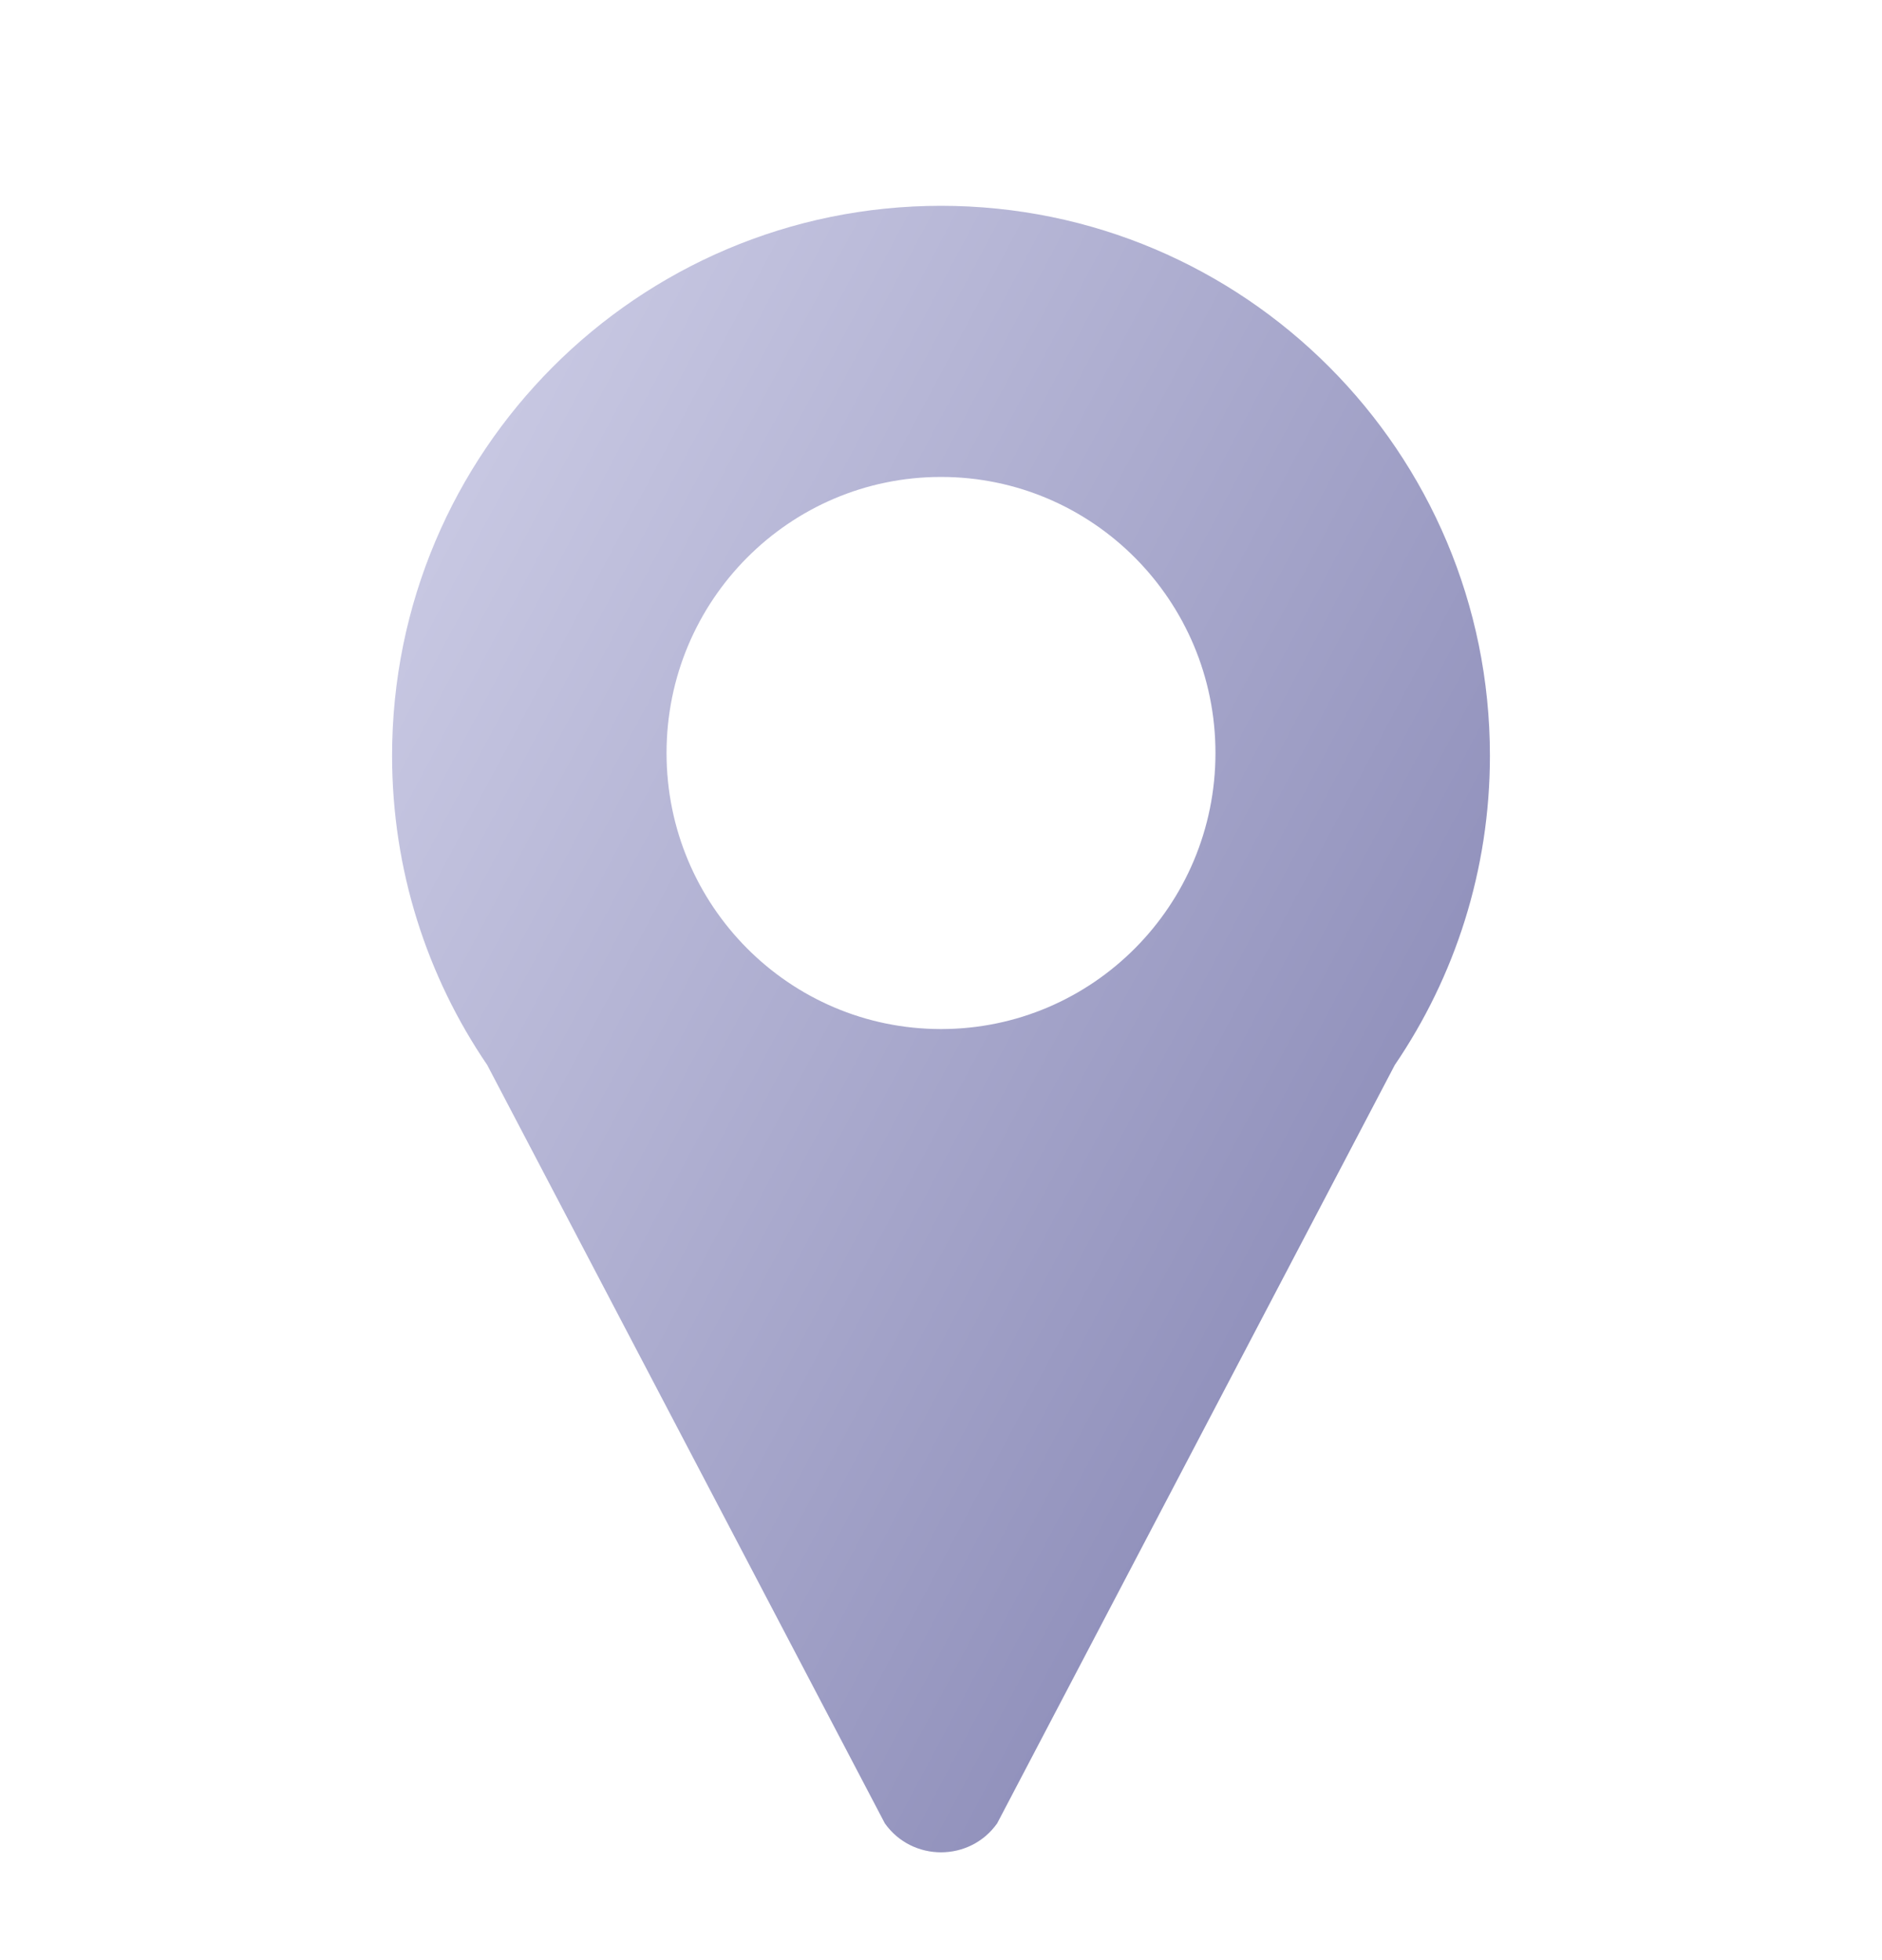
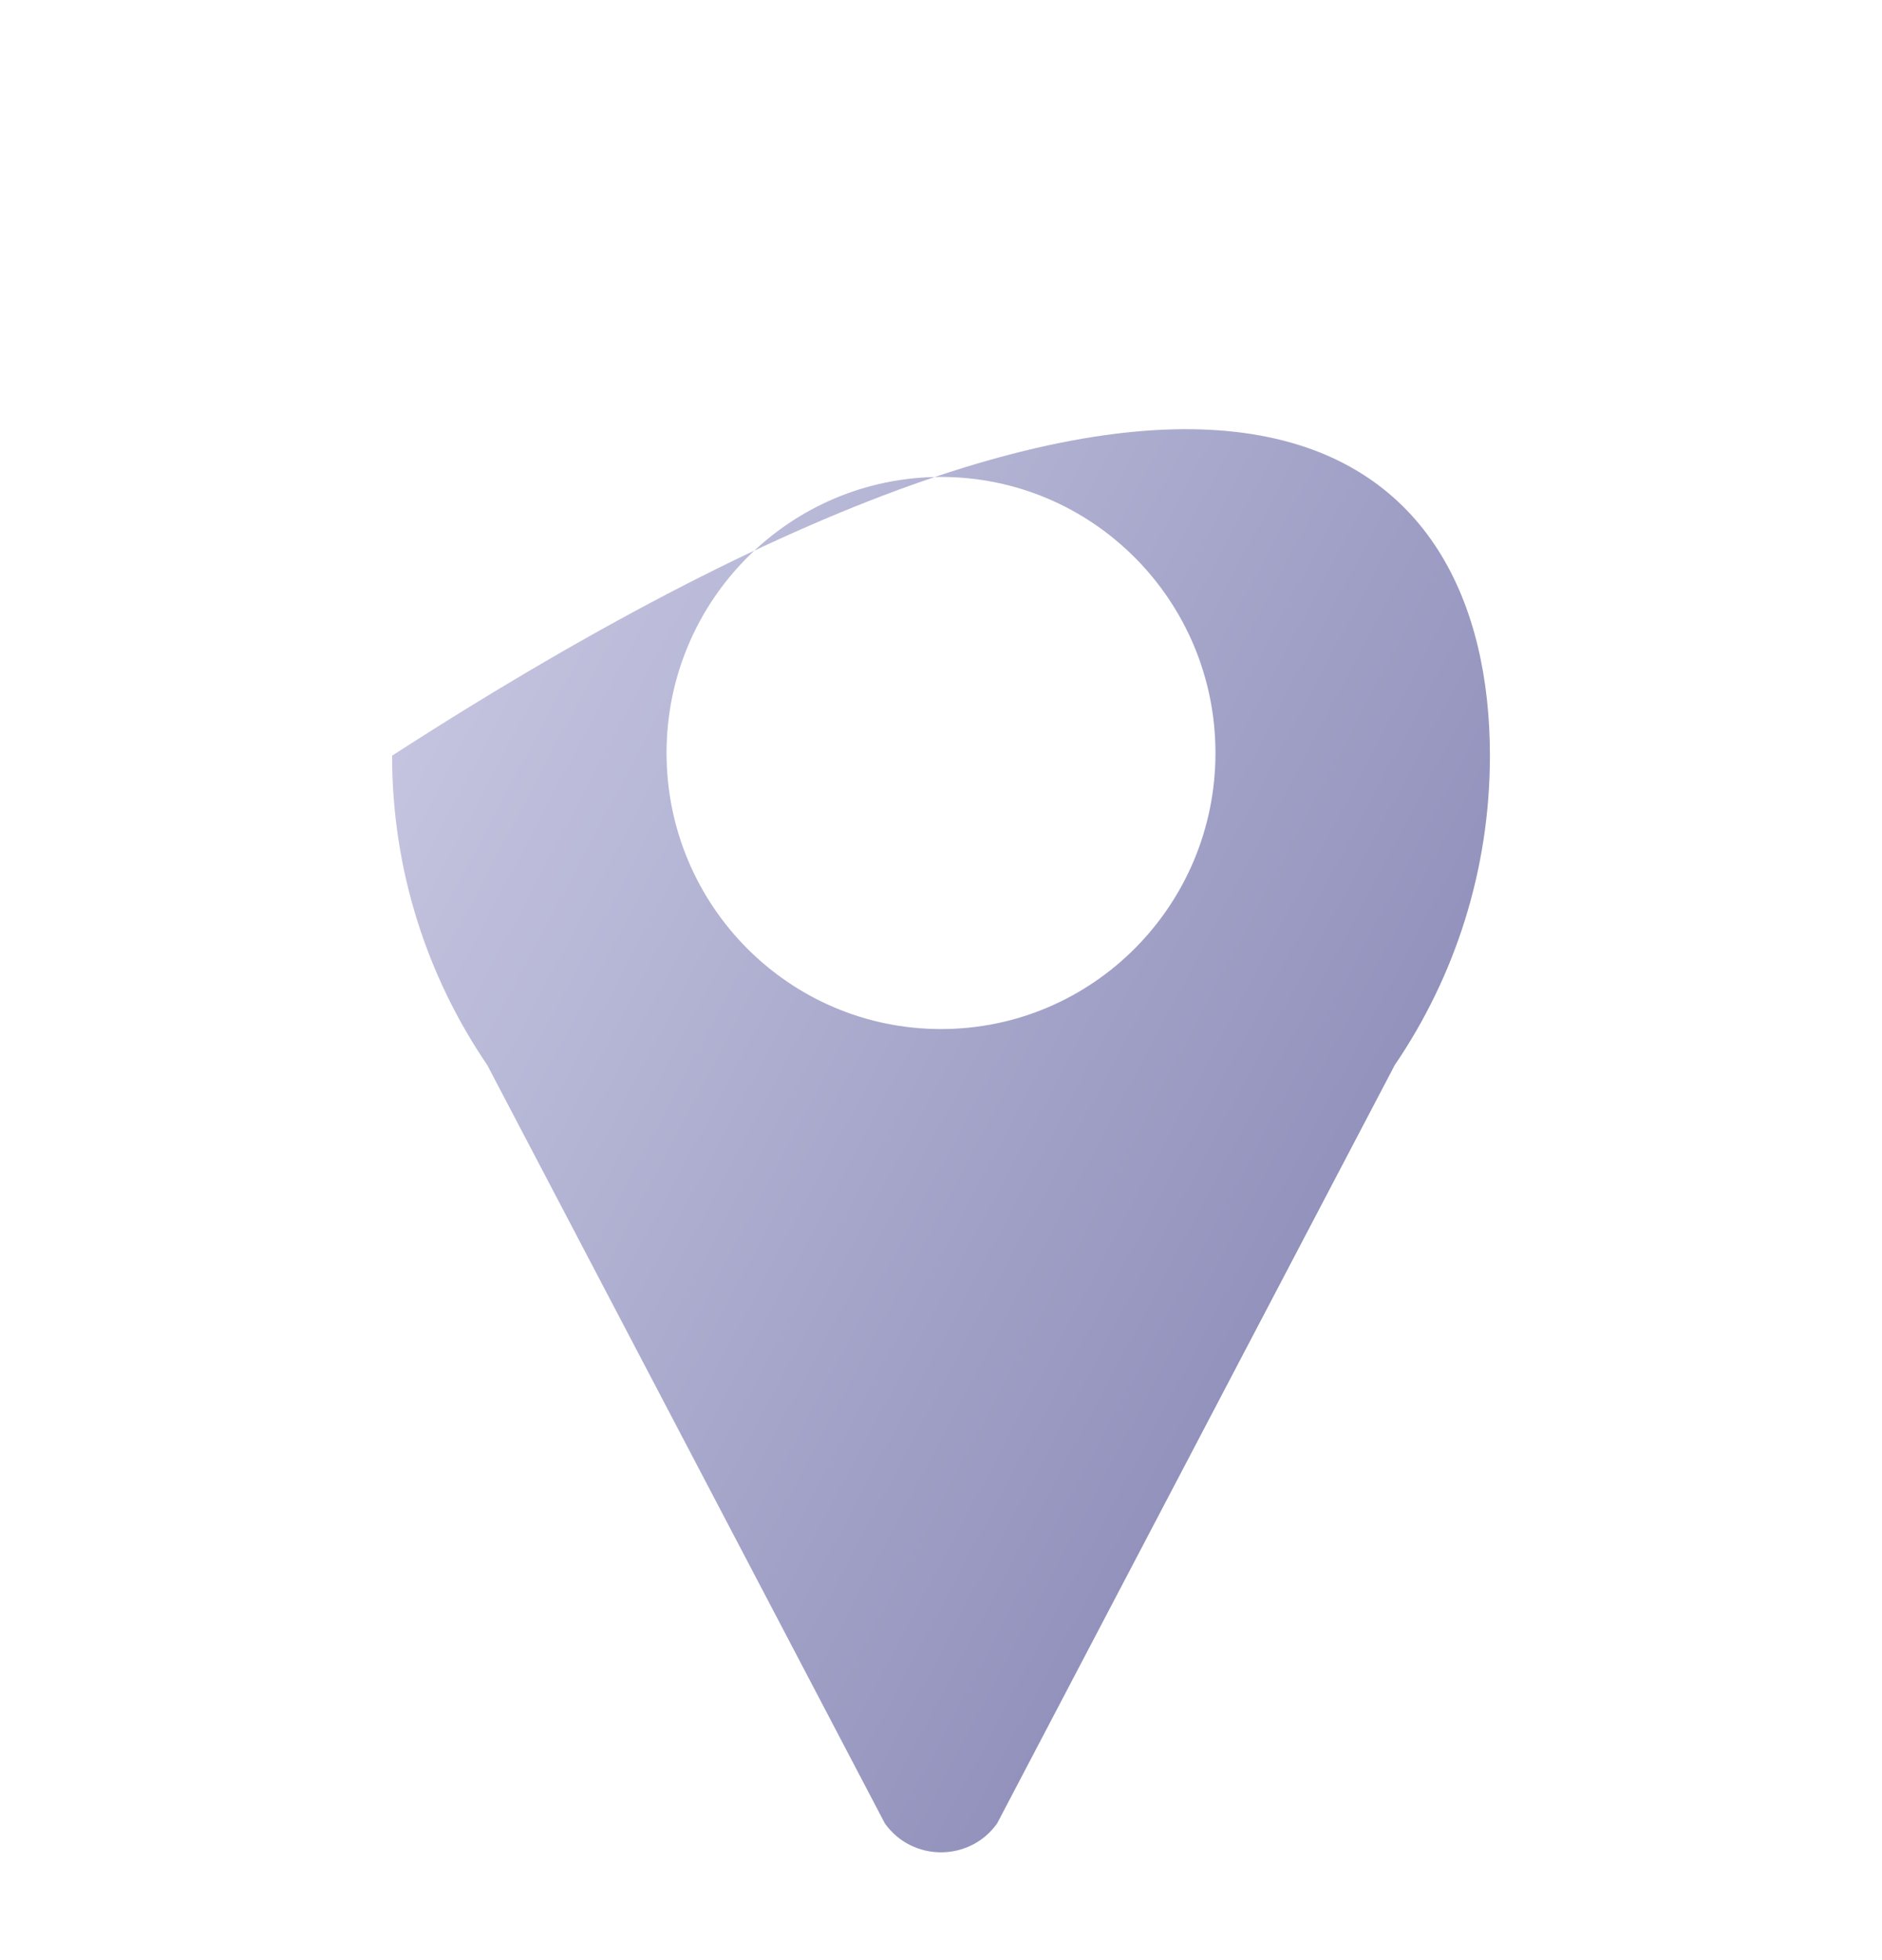
<svg xmlns="http://www.w3.org/2000/svg" width="24" height="25" viewBox="0 0 24 25" fill="none">
-   <path fill-rule="evenodd" clip-rule="evenodd" d="M19 9.638C19 11.101 18.552 12.459 17.787 13.583L12.716 23.256C12.367 23.748 11.633 23.748 11.284 23.256L6.213 13.583C5.448 12.459 5 11.101 5 9.638C5 5.765 8.134 2.625 12 2.625C15.866 2.625 19 5.765 19 9.638ZM15.5 9.604C15.5 11.549 13.933 13.125 12 13.125C10.067 13.125 8.5 11.549 8.5 9.604C8.5 7.66 10.067 6.083 12 6.083C13.933 6.083 15.5 7.66 15.5 9.604Z" fill="url(#paint0_linear_392_13755)" />
+   <path fill-rule="evenodd" clip-rule="evenodd" d="M19 9.638C19 11.101 18.552 12.459 17.787 13.583L12.716 23.256C12.367 23.748 11.633 23.748 11.284 23.256L6.213 13.583C5.448 12.459 5 11.101 5 9.638C15.866 2.625 19 5.765 19 9.638ZM15.5 9.604C15.5 11.549 13.933 13.125 12 13.125C10.067 13.125 8.5 11.549 8.5 9.604C8.5 7.66 10.067 6.083 12 6.083C13.933 6.083 15.5 7.66 15.5 9.604Z" fill="url(#paint0_linear_392_13755)" />
  <defs>
    <linearGradient id="paint0_linear_392_13755" x1="5" y1="4.701" x2="22.253" y2="13.887" gradientUnits="userSpaceOnUse">
      <stop stop-color="#CDCDE6" />
      <stop offset="1" stop-color="#8383B2" />
    </linearGradient>
  </defs>
</svg>